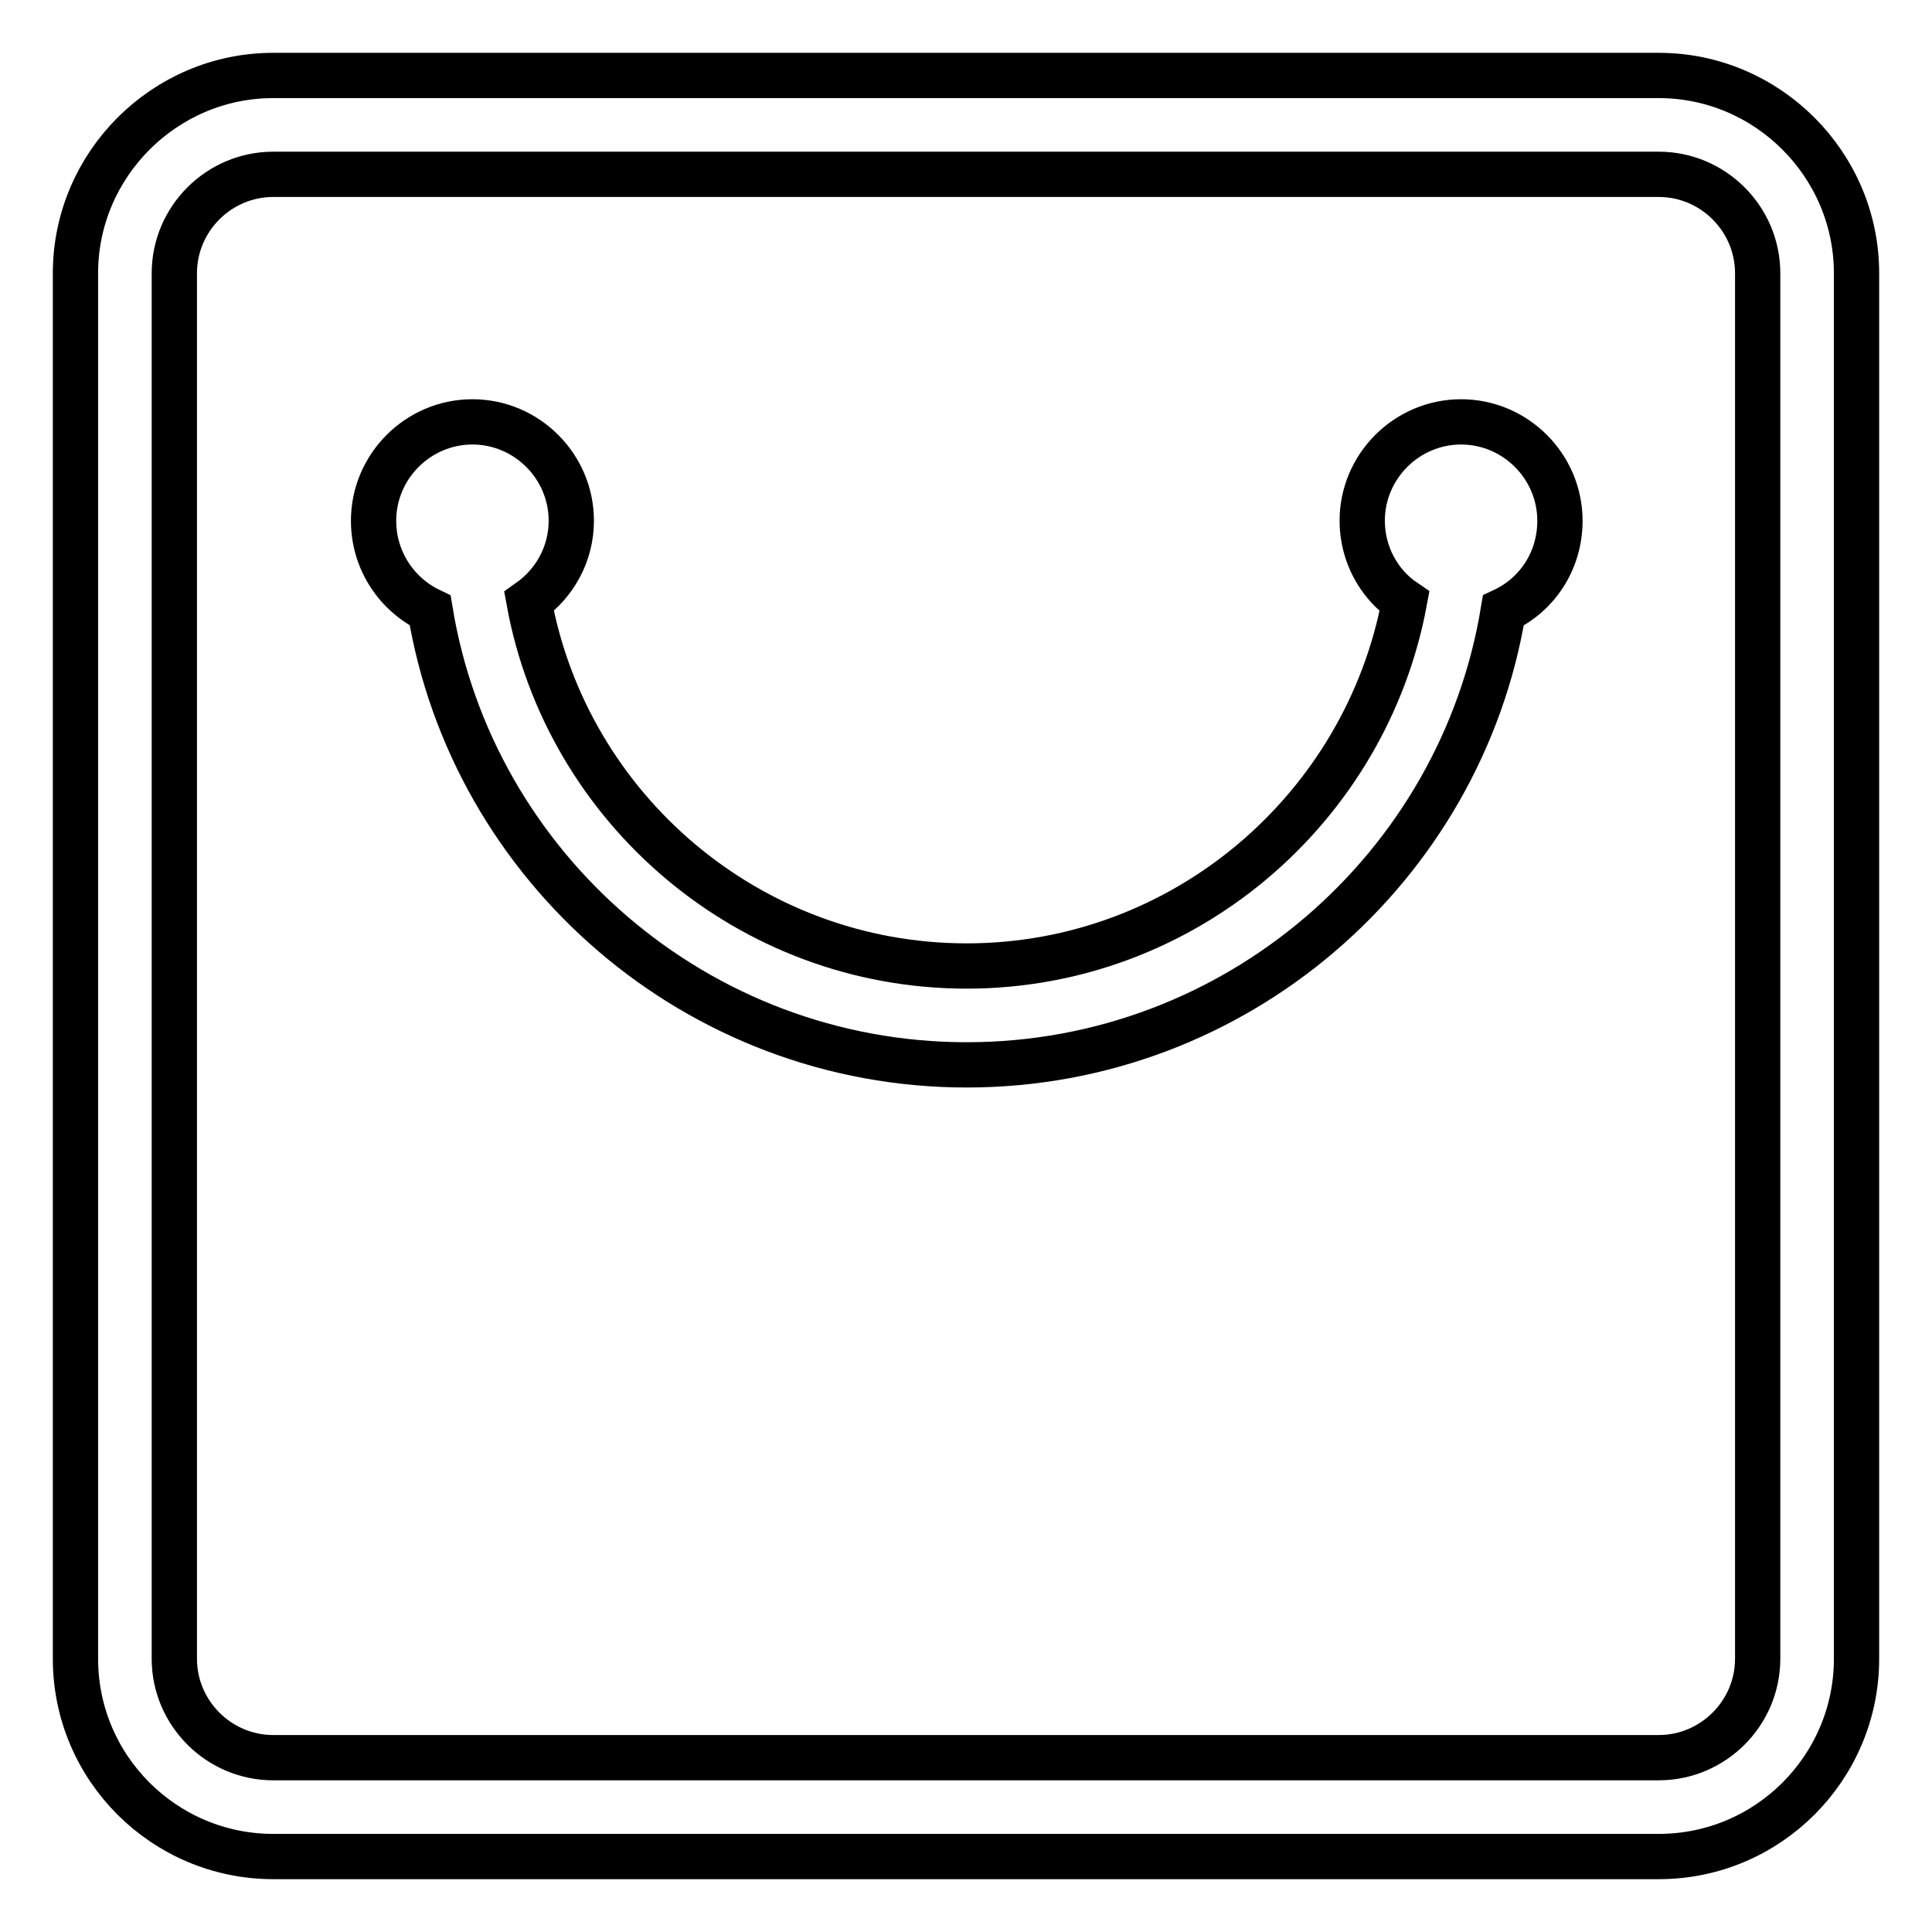
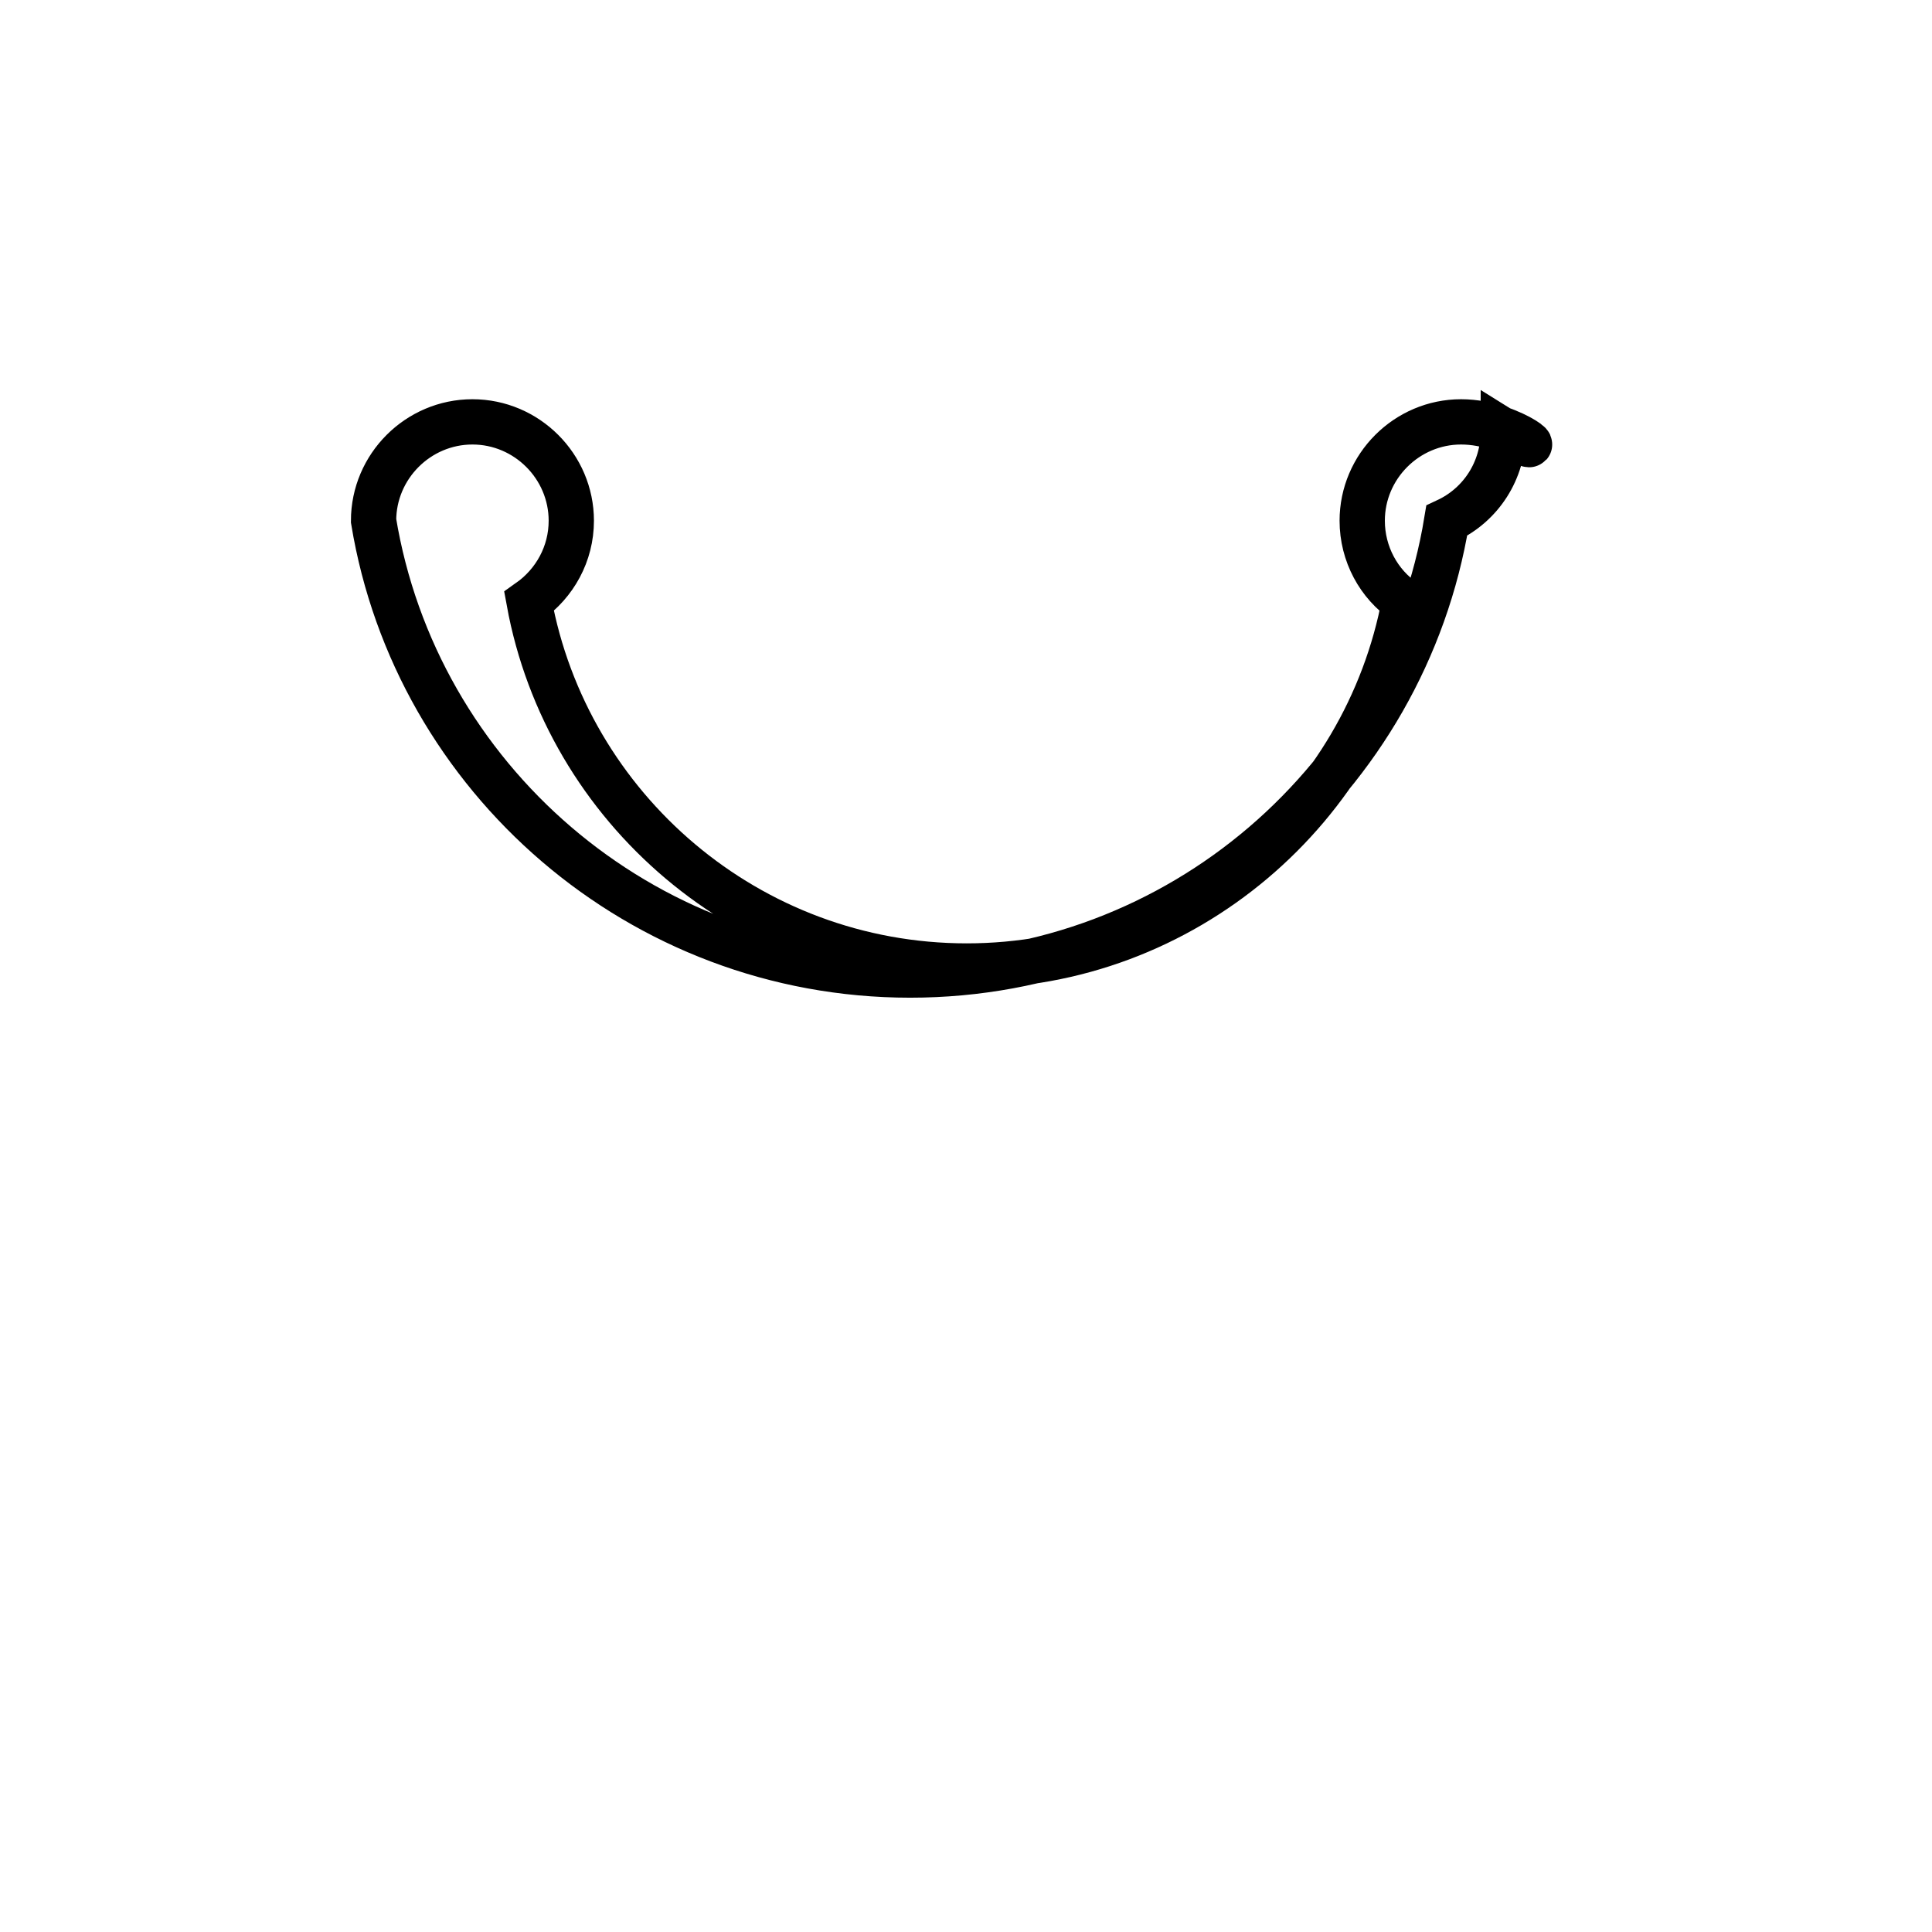
<svg xmlns="http://www.w3.org/2000/svg" version="1.1" x="0px" y="0px" viewBox="0 0 256 256" enable-background="new 0 0 256 256" xml:space="preserve">
  <g>
    <g>
-       <path stroke-width="6" fill-opacity="0" stroke="#000000" d="M219.8,10H36.2C21.8,10,10,21.8,10,36.2v183.6c0,14.5,11.8,26.2,26.2,26.2h183.6c14.5,0,26.2-11.8,26.2-26.2V36.2C246,21.8,234.2,10,219.8,10z M232.9,219.8c0,7.2-5.9,13.1-13.1,13.1H36.2c-7.2,0-13.1-5.9-13.1-13.1V36.2c0-7.2,5.9-13.1,13.1-13.1h183.6c7.2,0,13.1,5.9,13.1,13.1L232.9,219.8L232.9,219.8z" />
-       <path stroke-width="6" fill-opacity="0" stroke="#000000" d="M193.6,55.9c-7.2,0-13.1,5.9-13.1,13.1c0,4.4,2.2,8.4,5.6,10.7c-5.1,27.4-29.2,48.3-58,48.3c-28.9,0-53-20.9-58-48.3c3.4-2.4,5.6-6.3,5.6-10.7c0-7.2-5.9-13.1-13.1-13.1c-7.2,0-13.1,5.9-13.1,13.1c0,5.3,3.1,9.8,7.5,11.9c5.6,34.1,35.4,60.2,71.1,60.2s65.5-26.1,71.1-60.2c4.5-2.1,7.5-6.6,7.5-11.9C206.7,61.8,200.8,55.9,193.6,55.9z" />
+       <path stroke-width="6" fill-opacity="0" stroke="#000000" d="M193.6,55.9c-7.2,0-13.1,5.9-13.1,13.1c0,4.4,2.2,8.4,5.6,10.7c-5.1,27.4-29.2,48.3-58,48.3c-28.9,0-53-20.9-58-48.3c3.4-2.4,5.6-6.3,5.6-10.7c0-7.2-5.9-13.1-13.1-13.1c-7.2,0-13.1,5.9-13.1,13.1c5.6,34.1,35.4,60.2,71.1,60.2s65.5-26.1,71.1-60.2c4.5-2.1,7.5-6.6,7.5-11.9C206.7,61.8,200.8,55.9,193.6,55.9z" />
    </g>
  </g>
</svg>